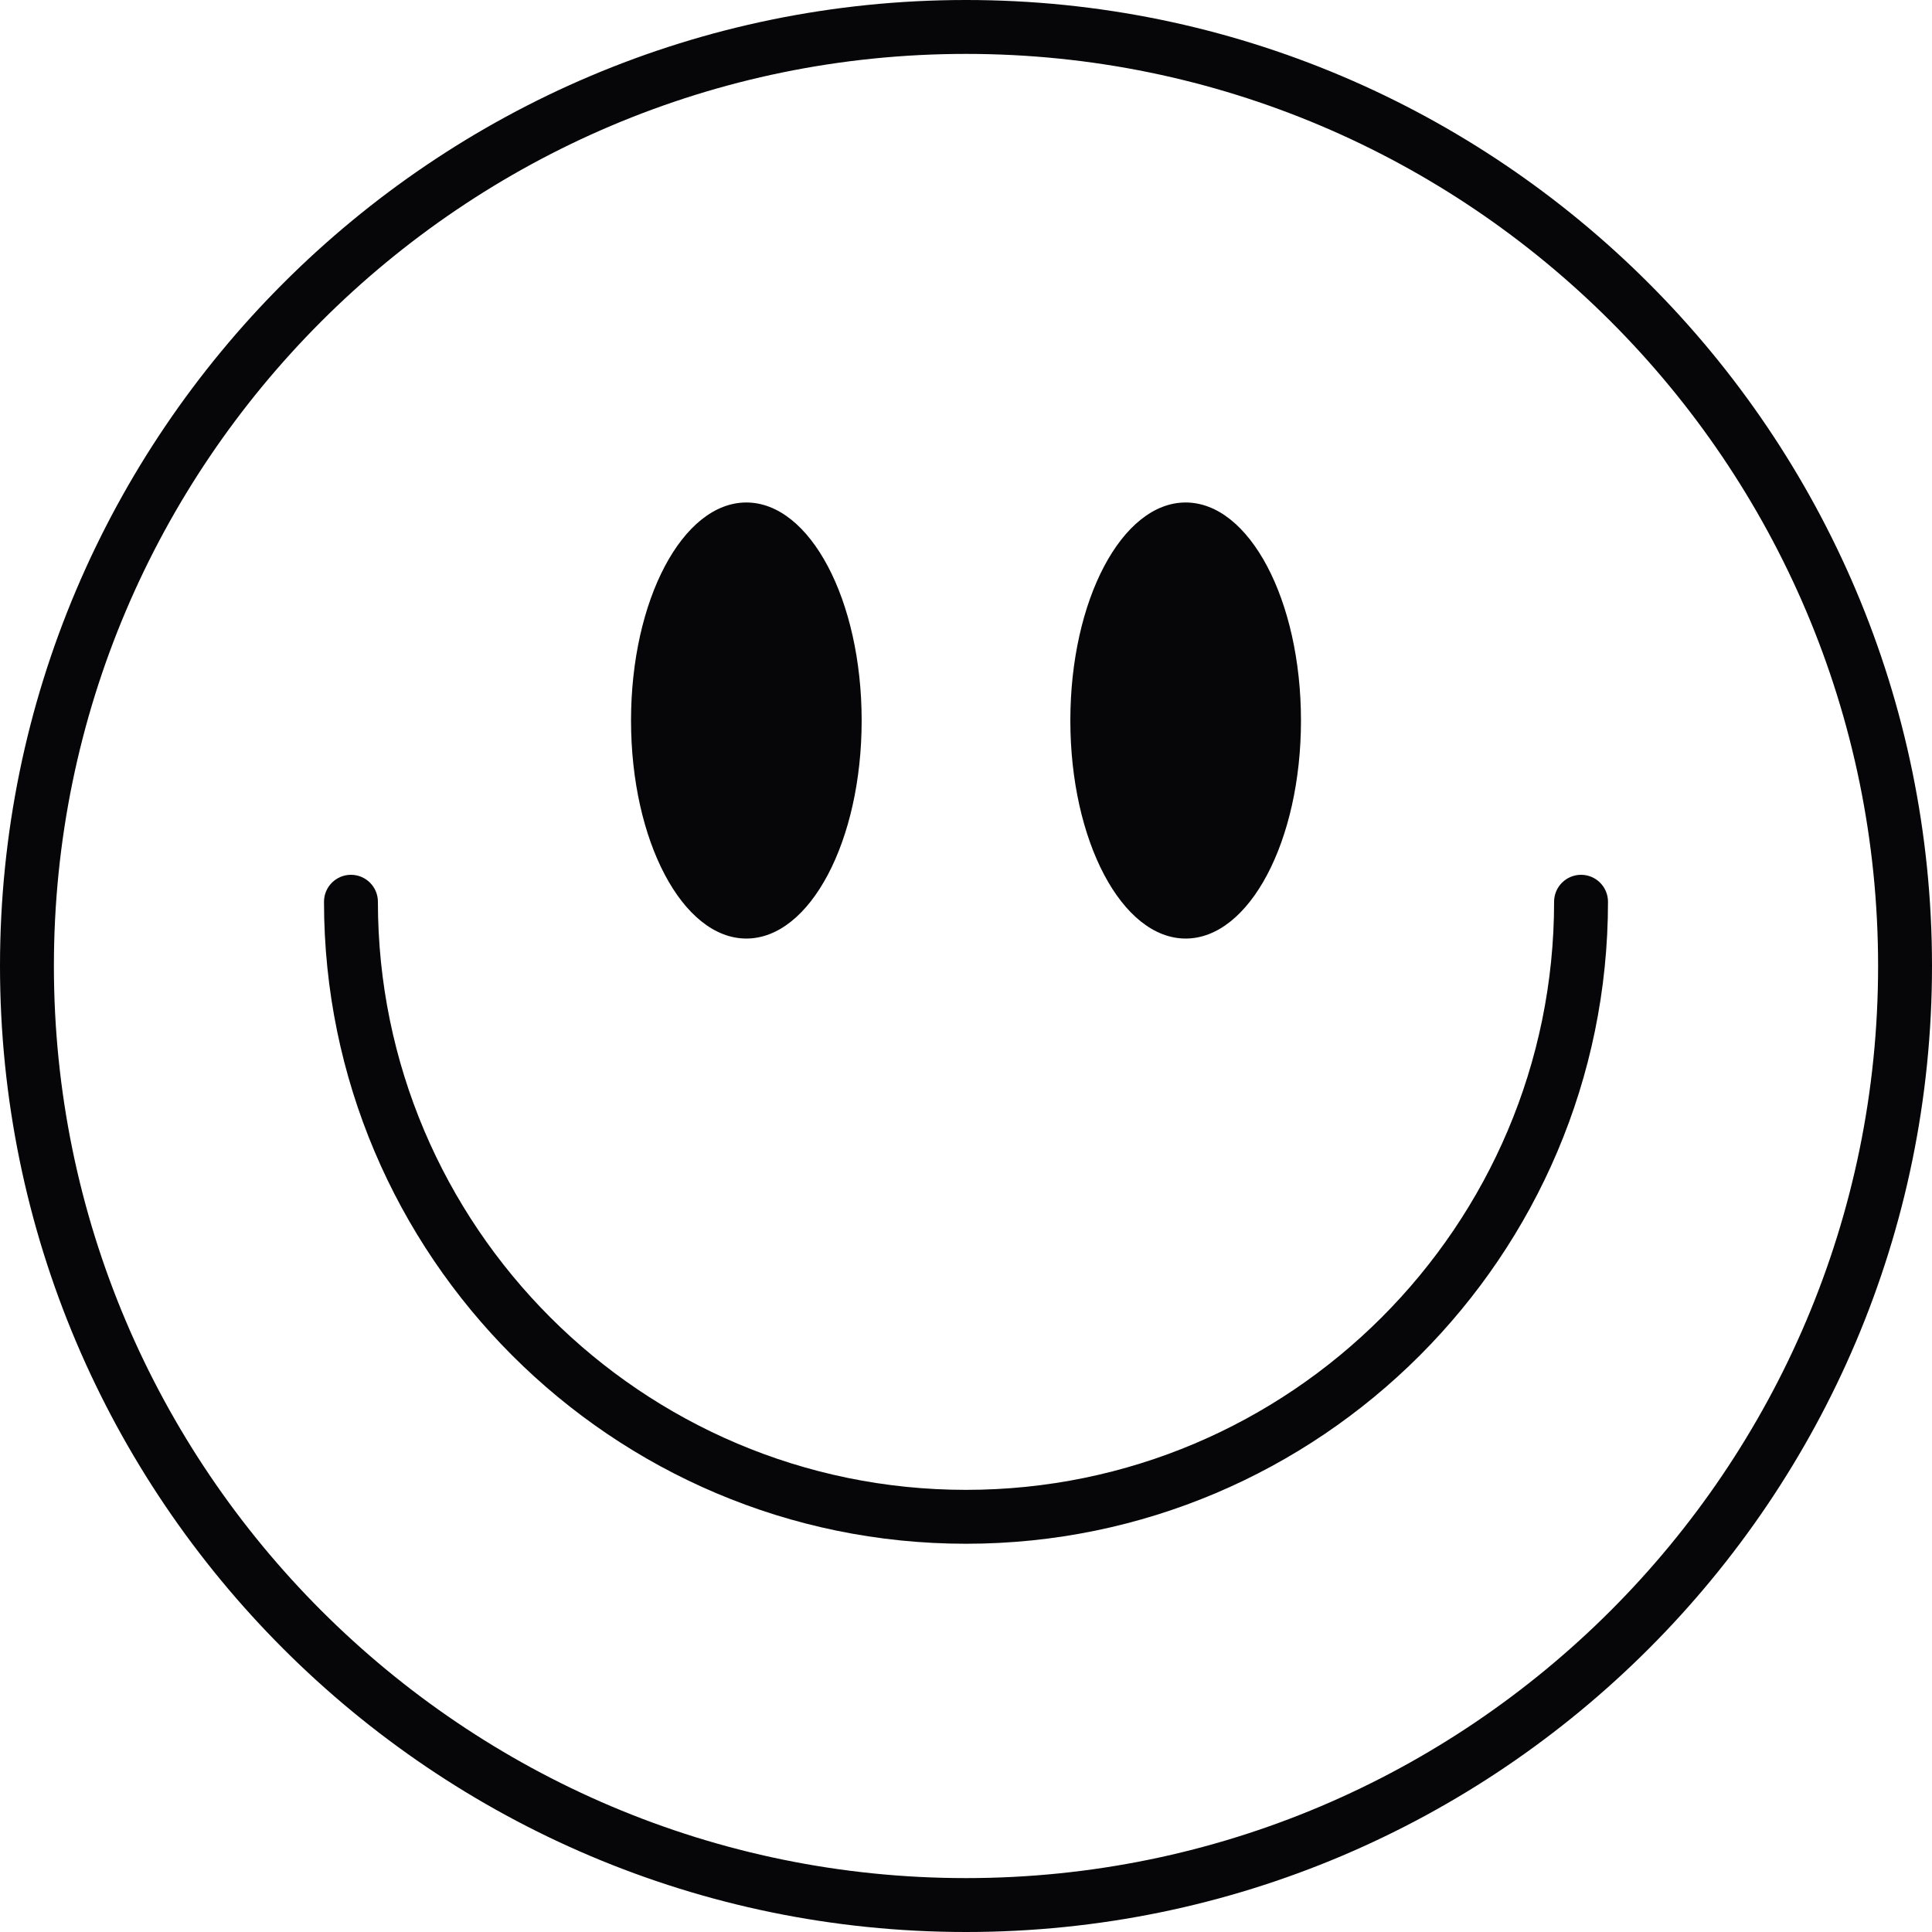
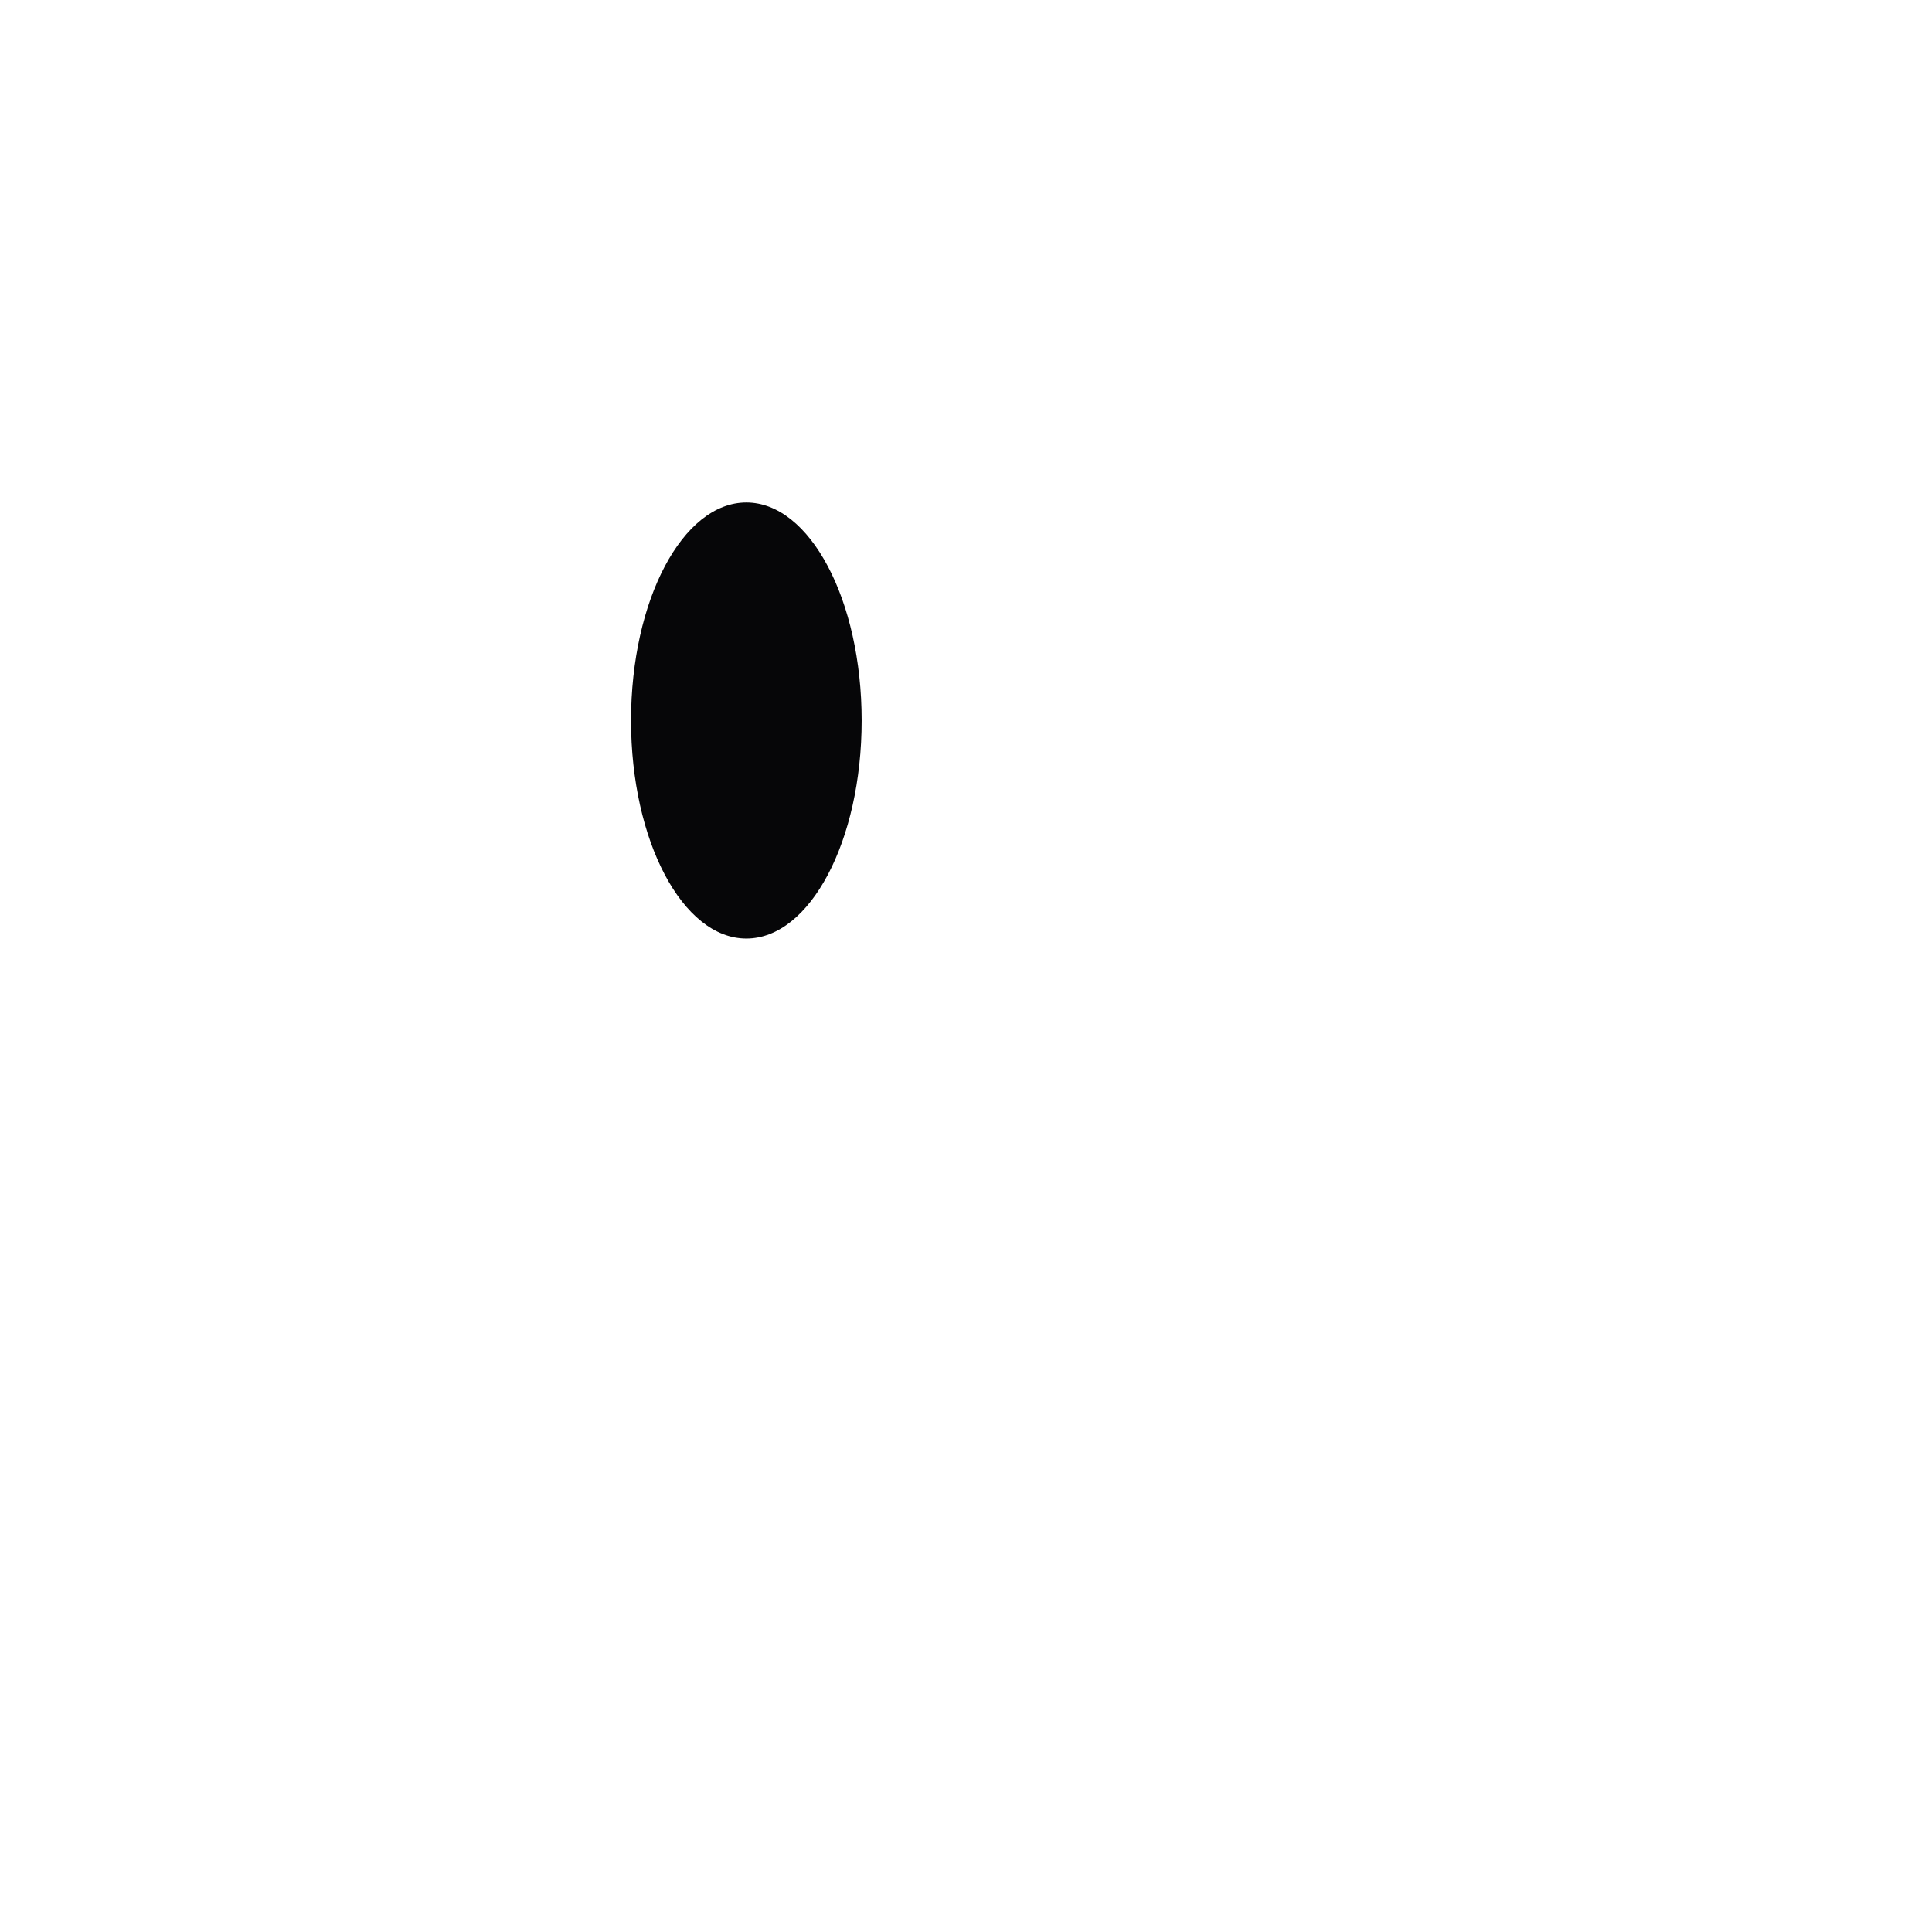
<svg xmlns="http://www.w3.org/2000/svg" height="500.0" preserveAspectRatio="xMidYMid meet" version="1.0" viewBox="0.0 0.0 500.0 500.0" width="500.0" zoomAndPan="magnify">
  <g fill="#060608" id="change1_1">
-     <path d="M 250 13.949 C 119.84 13.949 13.949 119.84 13.949 250 C 13.949 380.16 119.84 486.051 250 486.051 C 380.156 486.051 486.051 380.16 486.051 250 C 486.051 119.84 380.156 13.949 250 13.949 Z M 250 500 C 112.148 500 0 387.852 0 250 C 0 112.152 112.148 0 250 0 C 387.852 0 500 112.152 500 250 C 500 387.852 387.852 500 250 500" fill="inherit" />
    <path d="M 222.996 186.469 C 222.996 217.633 209.637 242.895 193.152 242.895 C 176.668 242.895 163.309 217.633 163.309 186.469 C 163.309 155.305 176.668 130.043 193.152 130.043 C 209.637 130.043 222.996 155.305 222.996 186.469" fill="inherit" />
-     <path d="M 336.691 186.469 C 336.691 217.633 323.332 242.895 306.848 242.895 C 290.363 242.895 277.004 217.633 277.004 186.469 C 277.004 155.305 290.363 130.043 306.848 130.043 C 323.332 130.043 336.691 155.305 336.691 186.469" fill="inherit" />
-     <path d="M 250 399.523 C 158.387 399.523 83.852 324.988 83.852 233.375 C 83.852 229.523 86.973 226.398 90.824 226.398 C 94.676 226.398 97.801 229.523 97.801 233.375 C 97.801 317.297 166.078 385.574 250 385.574 C 333.922 385.574 402.199 317.297 402.199 233.375 C 402.199 229.523 405.32 226.398 409.176 226.398 C 413.027 226.398 416.148 229.523 416.148 233.375 C 416.148 324.988 341.613 399.523 250 399.523" fill="inherit" />
  </g>
</svg>